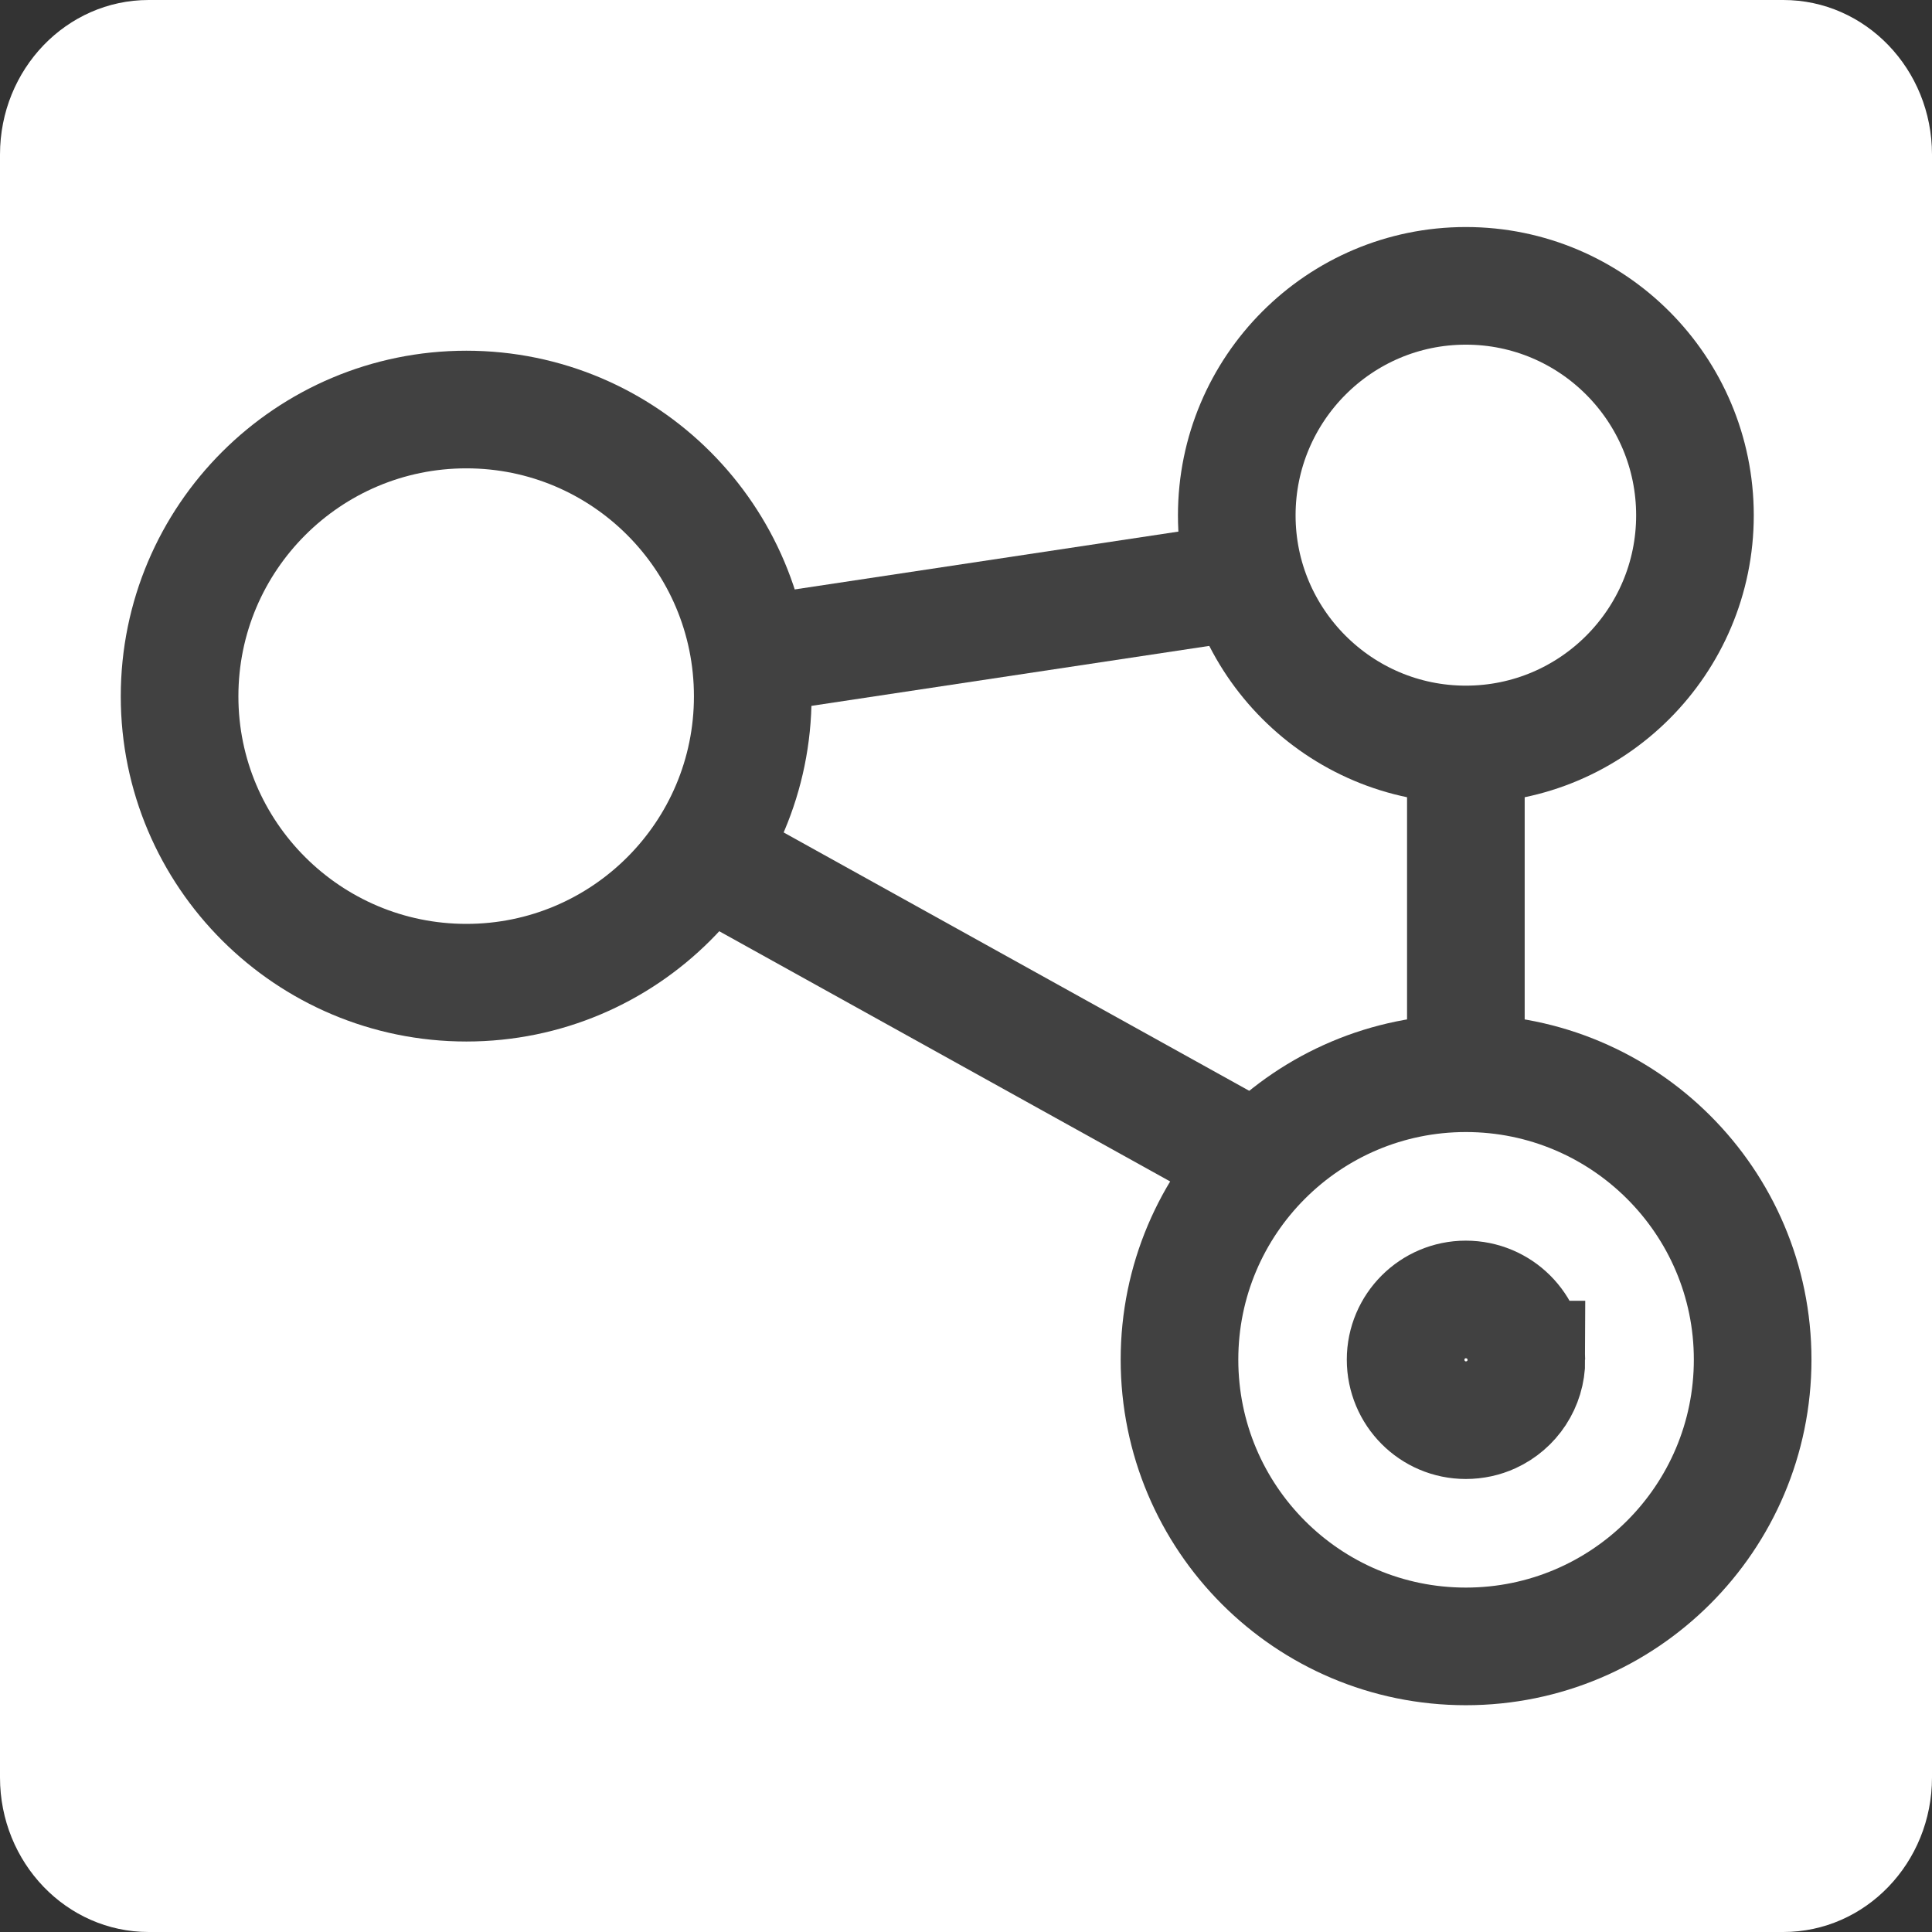
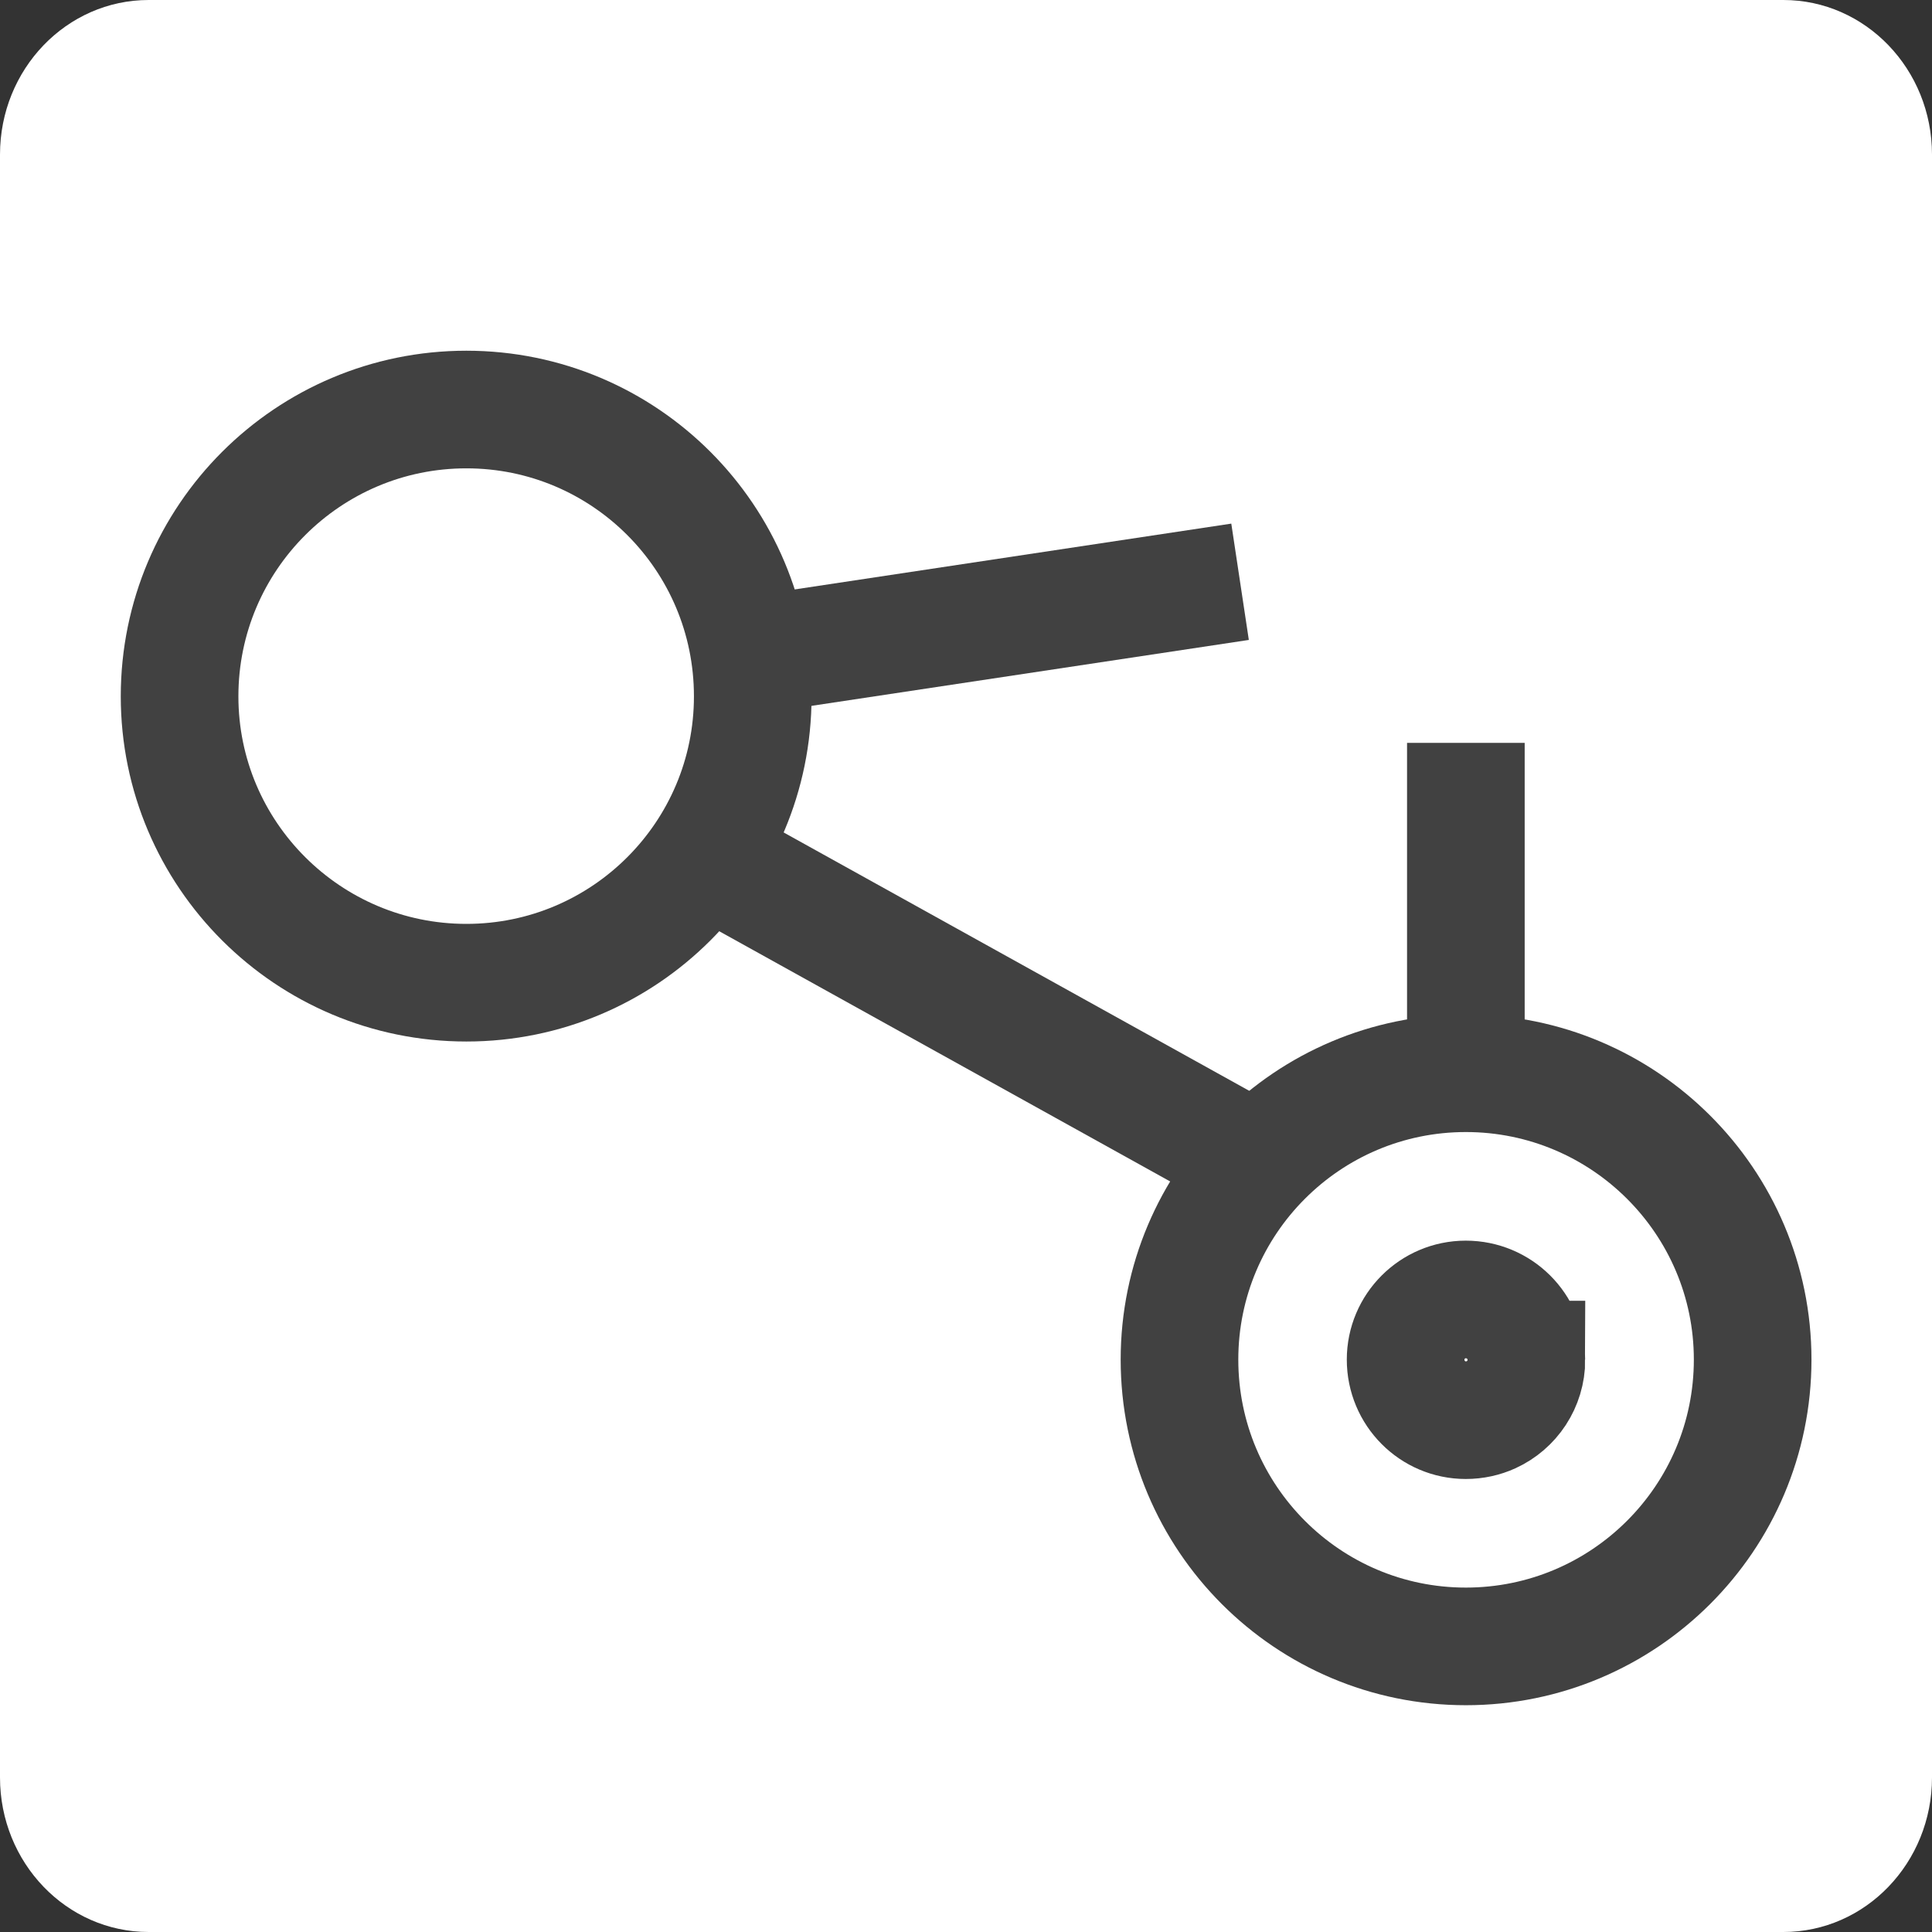
<svg xmlns="http://www.w3.org/2000/svg" xmlns:ns1="http://sodipodi.sourceforge.net/DTD/sodipodi-0.dtd" xmlns:ns2="http://www.inkscape.org/namespaces/inkscape" height="16px" viewBox="0 0 16 16" width="16px" version="1.1" id="svg7" ns1:docname="corese-core_doc_fav.svg" xml:space="preserve" ns2:version="1.4 (e7c3feb100, 2024-10-09)">
  <rect x="0" y="0" width="16" height="16" fill="#333333" stroke="none" />
  <defs id="defs7">
    <ns2:path-effect effect="fillet_chamfer" id="path-effect11500" is_visible="true" lpeversion="1" satellites_param="F,0,0,1,0,5.292,0,1 @ F,0,0,1,0,5.292,0,1 @ F,0,0,1,0,5.292,0,1 @ F,0,0,1,0,5.292,0,1" unit="px" method="auto" mode="F" radius="20" chamfer_steps="1" flexible="false" use_knot_distance="true" apply_no_radius="true" apply_with_radius="true" only_selected="false" hide_knots="false" nodesatellites_param="F,0,0,1,0,5.292,0,1 @ F,0,0,1,0,5.292,0,1 @ F,0,0,1,0,5.292,0,1 @ F,0,0,1,0,5.292,0,1" />
    <linearGradient id="linearGradient1260" ns2:swatch="solid">
      <stop style="stop-color:#bf0000;stop-opacity:1;" offset="0" id="stop1258" />
    </linearGradient>
  </defs>
  <ns1:namedview id="namedview7" pagecolor="#ffffff" bordercolor="#666666" borderopacity="1.0" ns2:showpageshadow="2" ns2:pageopacity="0.0" ns2:pagecheckerboard="0" ns2:deskcolor="#d1d1d1" ns2:zoom="22.96875" ns2:cx="0.56598639" ns2:cy="13.757823" ns2:window-width="3072" ns2:window-height="1659" ns2:window-x="0" ns2:window-y="0" ns2:window-maximized="1" ns2:current-layer="g7" />
  <g stroke="#414141" stroke-width="1.107" id="g7">
    <path d="M 1.231,0 H 14.769 C 15.449,0 16,0.573 16,1.28 V 14.72 C 16,15.427 15.449,16 14.769,16 H 1.231 C 0.551,16 0,15.427 0,14.72 V 1.28 C 0,0.573 0.551,0 1.231,0 Z m 0,0" fill="#deddda" id="path7-5" style="fill:#ffffff;fill-opacity:1;stroke:none;stroke-width:0.157" />
    <g id="g8" transform="matrix(0.88,0,0,0.88,0.961,0.961)">
      <path d="M 5.914,5.086 10.578,4.383" fill="#ff0000" id="path1" />
      <g fill="none" id="g6">
        <path d="M 12.703,9.031 V 5.899" id="path2" />
        <path d="M 5.515,6.949 10.851,9.91" id="path3" />
        <path d="m 5.992,5.461 c 0,1.488 -1.207,2.695 -2.695,2.695 -1.488,0 -2.699,-1.207 -2.699,-2.695 0,-1.492 1.211,-2.699 2.699,-2.699 1.488,0 2.695,1.207 2.695,2.699 z m 0,0" id="path4" />
-         <path d="m 14.859,3.758 c 0,1.188 -0.965,2.156 -2.156,2.156 -1.191,0 -2.156,-0.969 -2.156,-2.156 0,-1.191 0.965,-2.16 2.156,-2.16 1.191,0 2.156,0.969 2.156,2.16 z m 0,0" id="path5" />
-         <path d="m 15.402,11.703 c 0,1.492 -1.211,2.699 -2.699,2.699 -1.488,0 -2.695,-1.207 -2.695,-2.699 0,-1.488 1.207,-2.695 2.695,-2.695 1.488,0 2.699,1.207 2.699,2.695 z m 0,0" id="path6" />
+         <path d="m 15.402,11.703 c 0,1.492 -1.211,2.699 -2.699,2.699 -1.488,0 -2.695,-1.207 -2.695,-2.699 0,-1.488 1.207,-2.695 2.695,-2.695 1.488,0 2.699,1.207 2.699,2.695 m 0,0" id="path6" />
      </g>
      <path d="m 13.273,11.703 c 0,0.231 -0.136,0.429 -0.333,0.519 -0.072,0.033 -0.153,0.051 -0.238,0.051 -0.312,0 -0.566,-0.254 -0.566,-0.57 0,-0.312 0.254,-0.566 0.566,-0.566 0.316,0 0.57,0.254 0.57,0.566 z" fill="#ffffff" id="path7" ns1:nodetypes="ssssss" />
    </g>
  </g>
</svg>